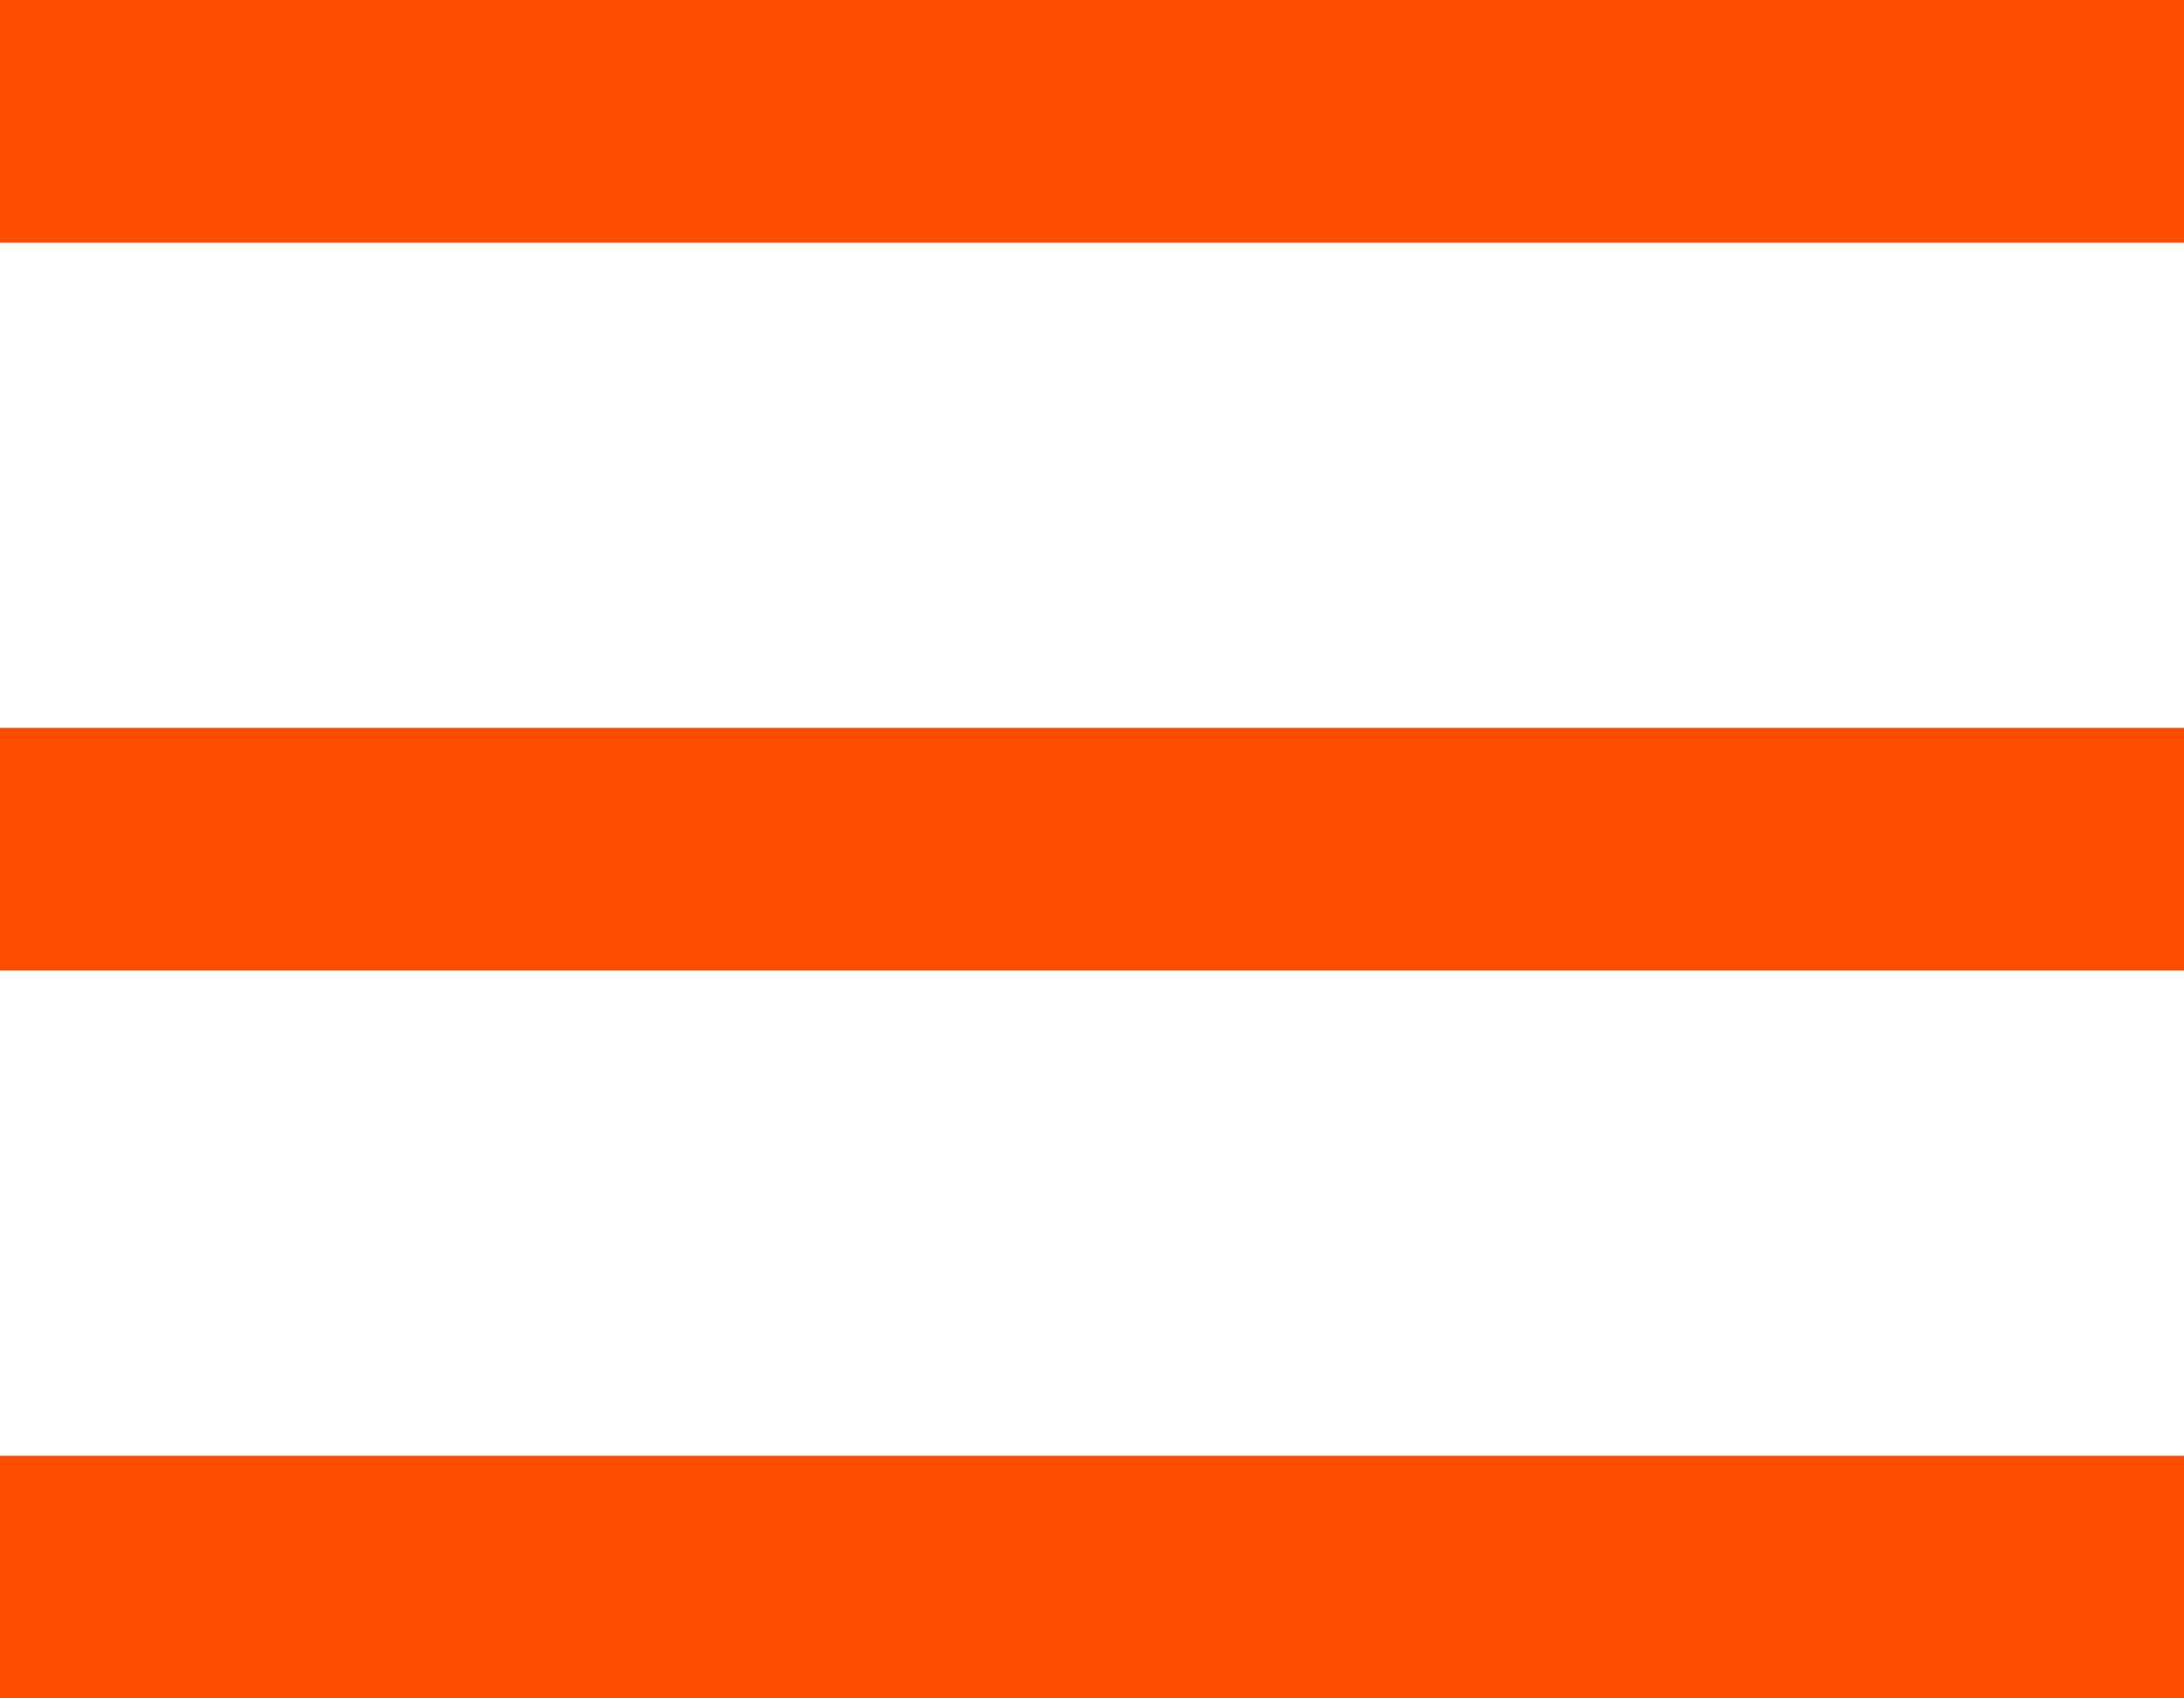
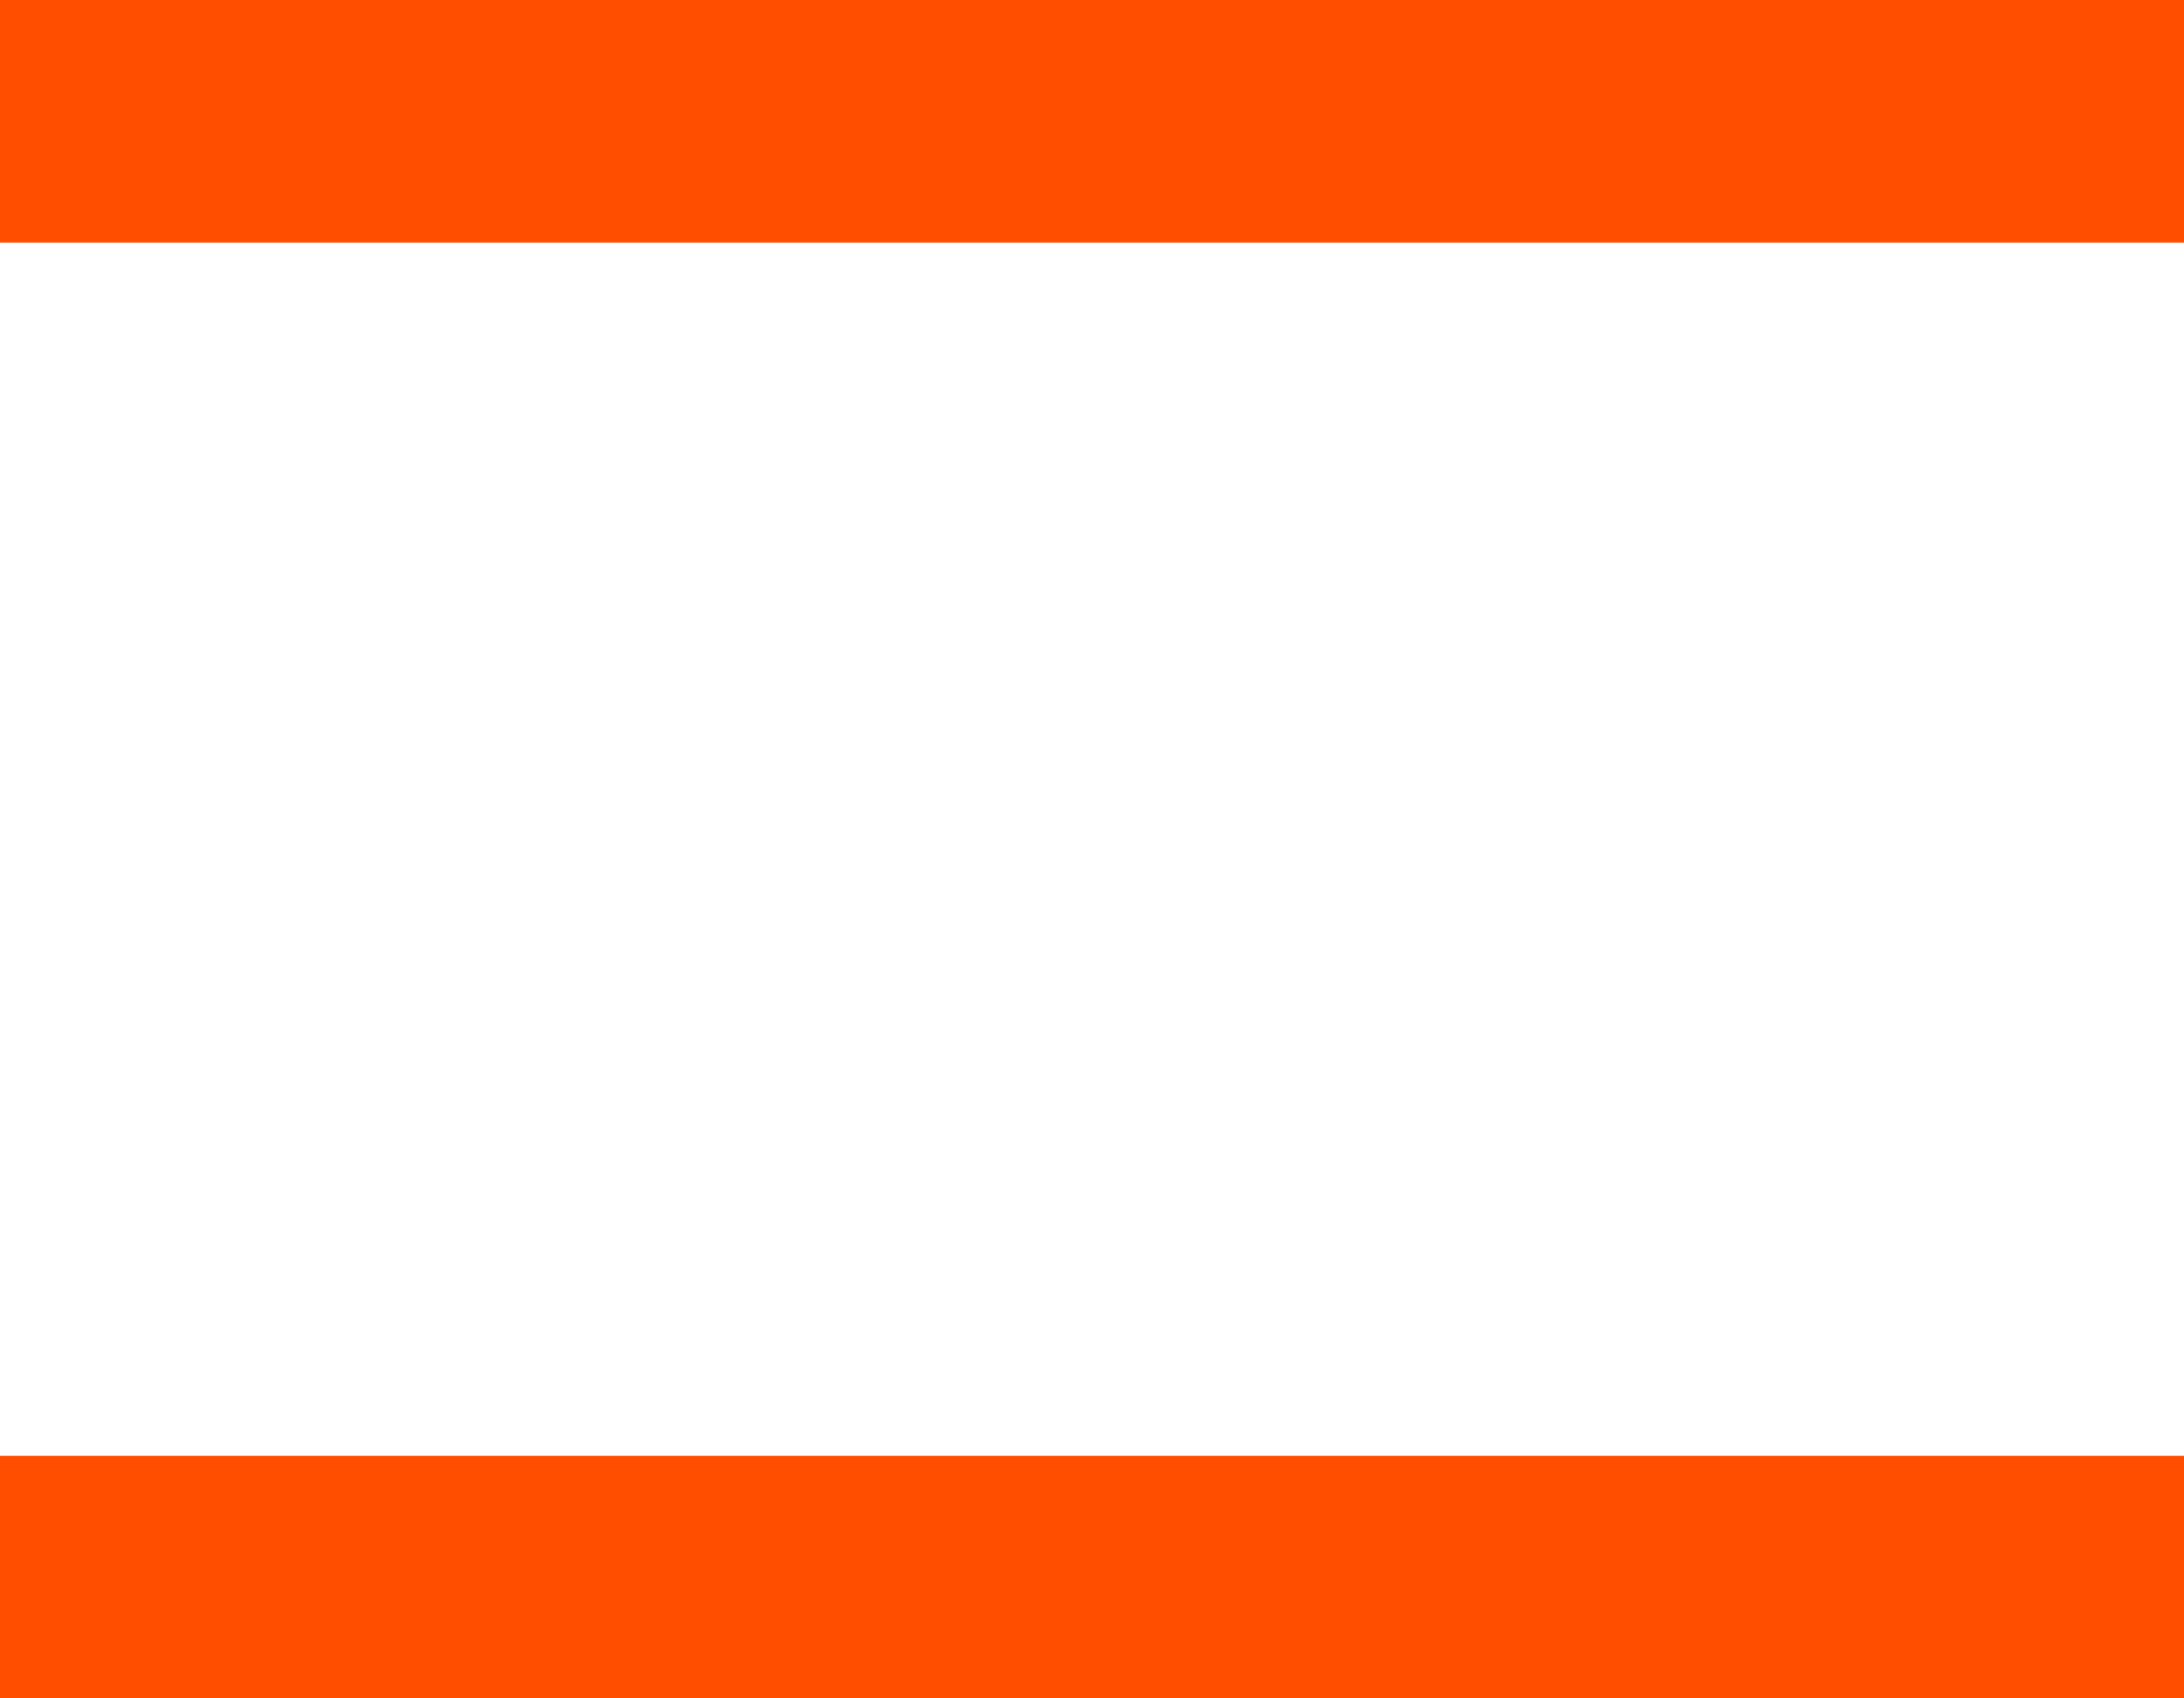
<svg xmlns="http://www.w3.org/2000/svg" width="9" height="7" viewBox="0 0 9 7" fill="none">
  <line y1="6.5" x2="9" y2="6.5" stroke="#FF4E00" />
-   <line y1="3.5" x2="9" y2="3.5" stroke="#FF4E00" />
  <line y1="0.5" x2="9" y2="0.5" stroke="#FF4E00" />
</svg>